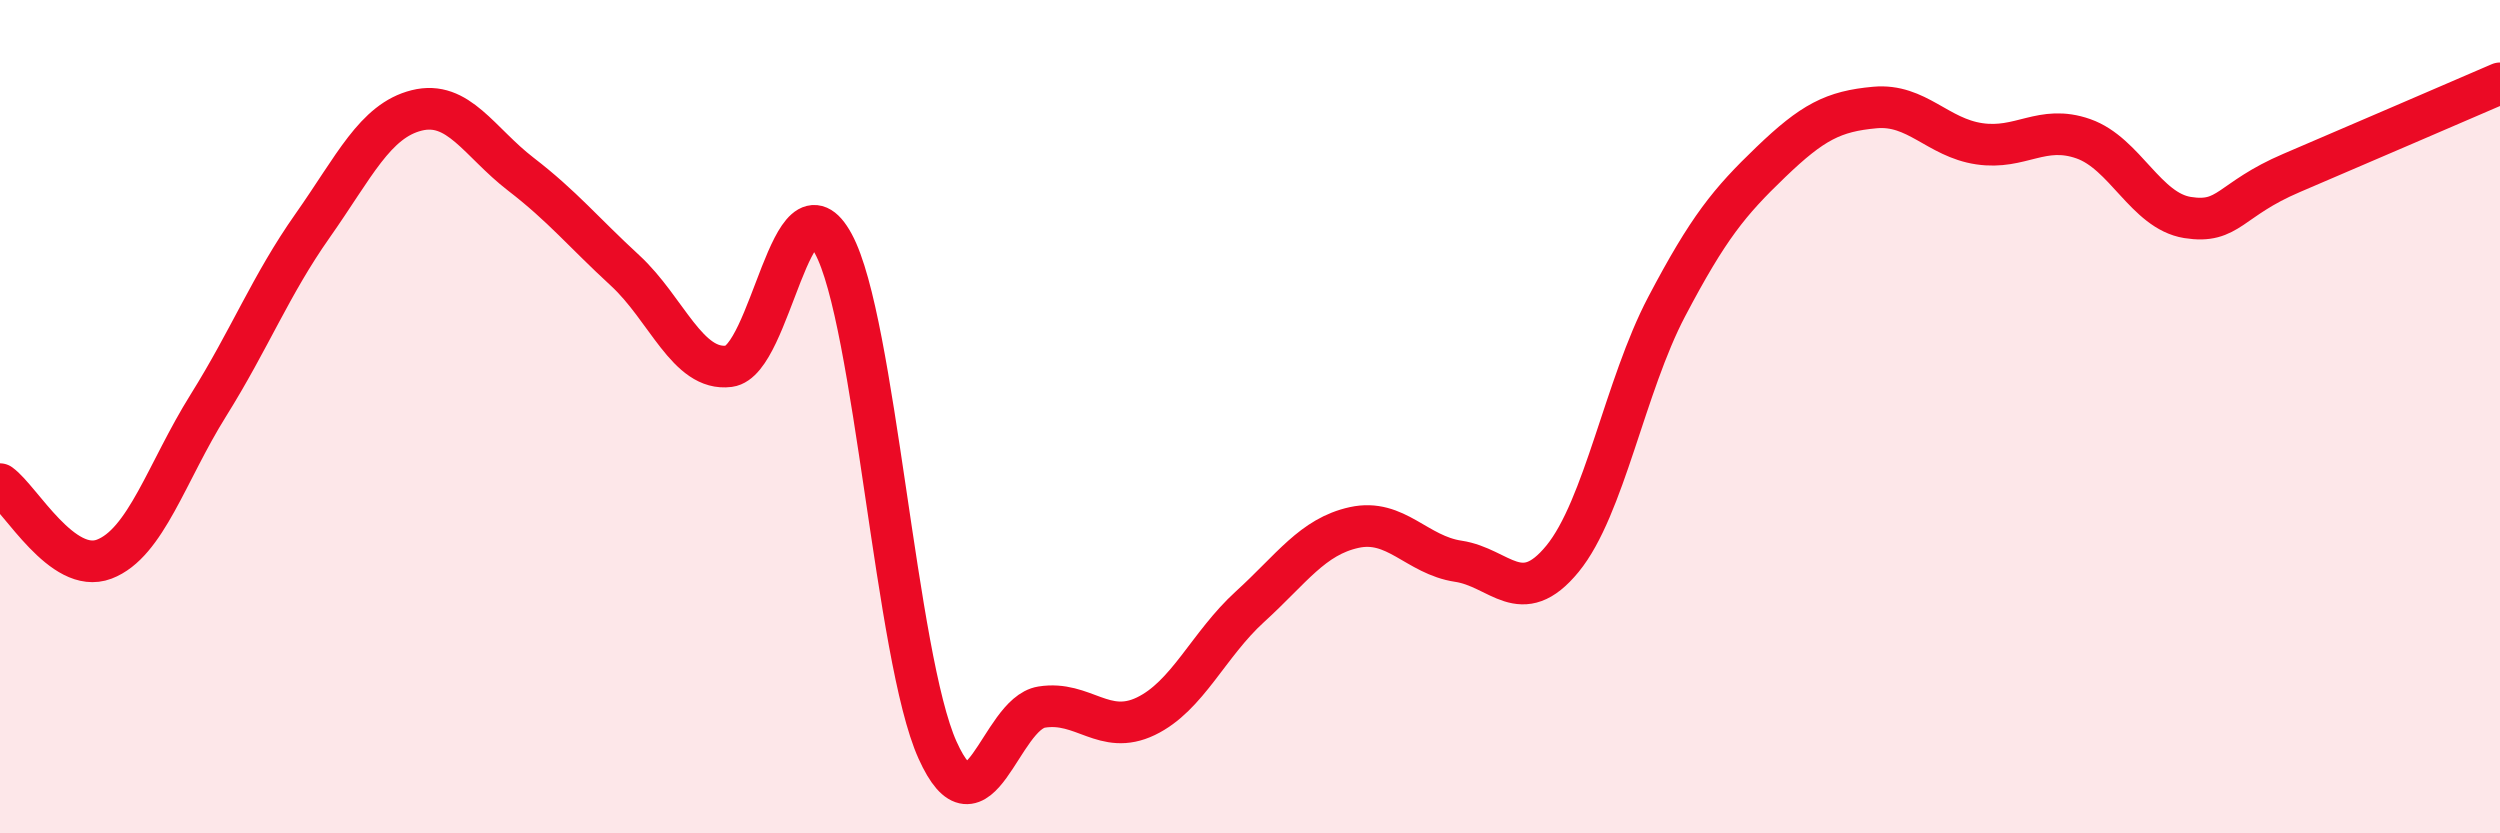
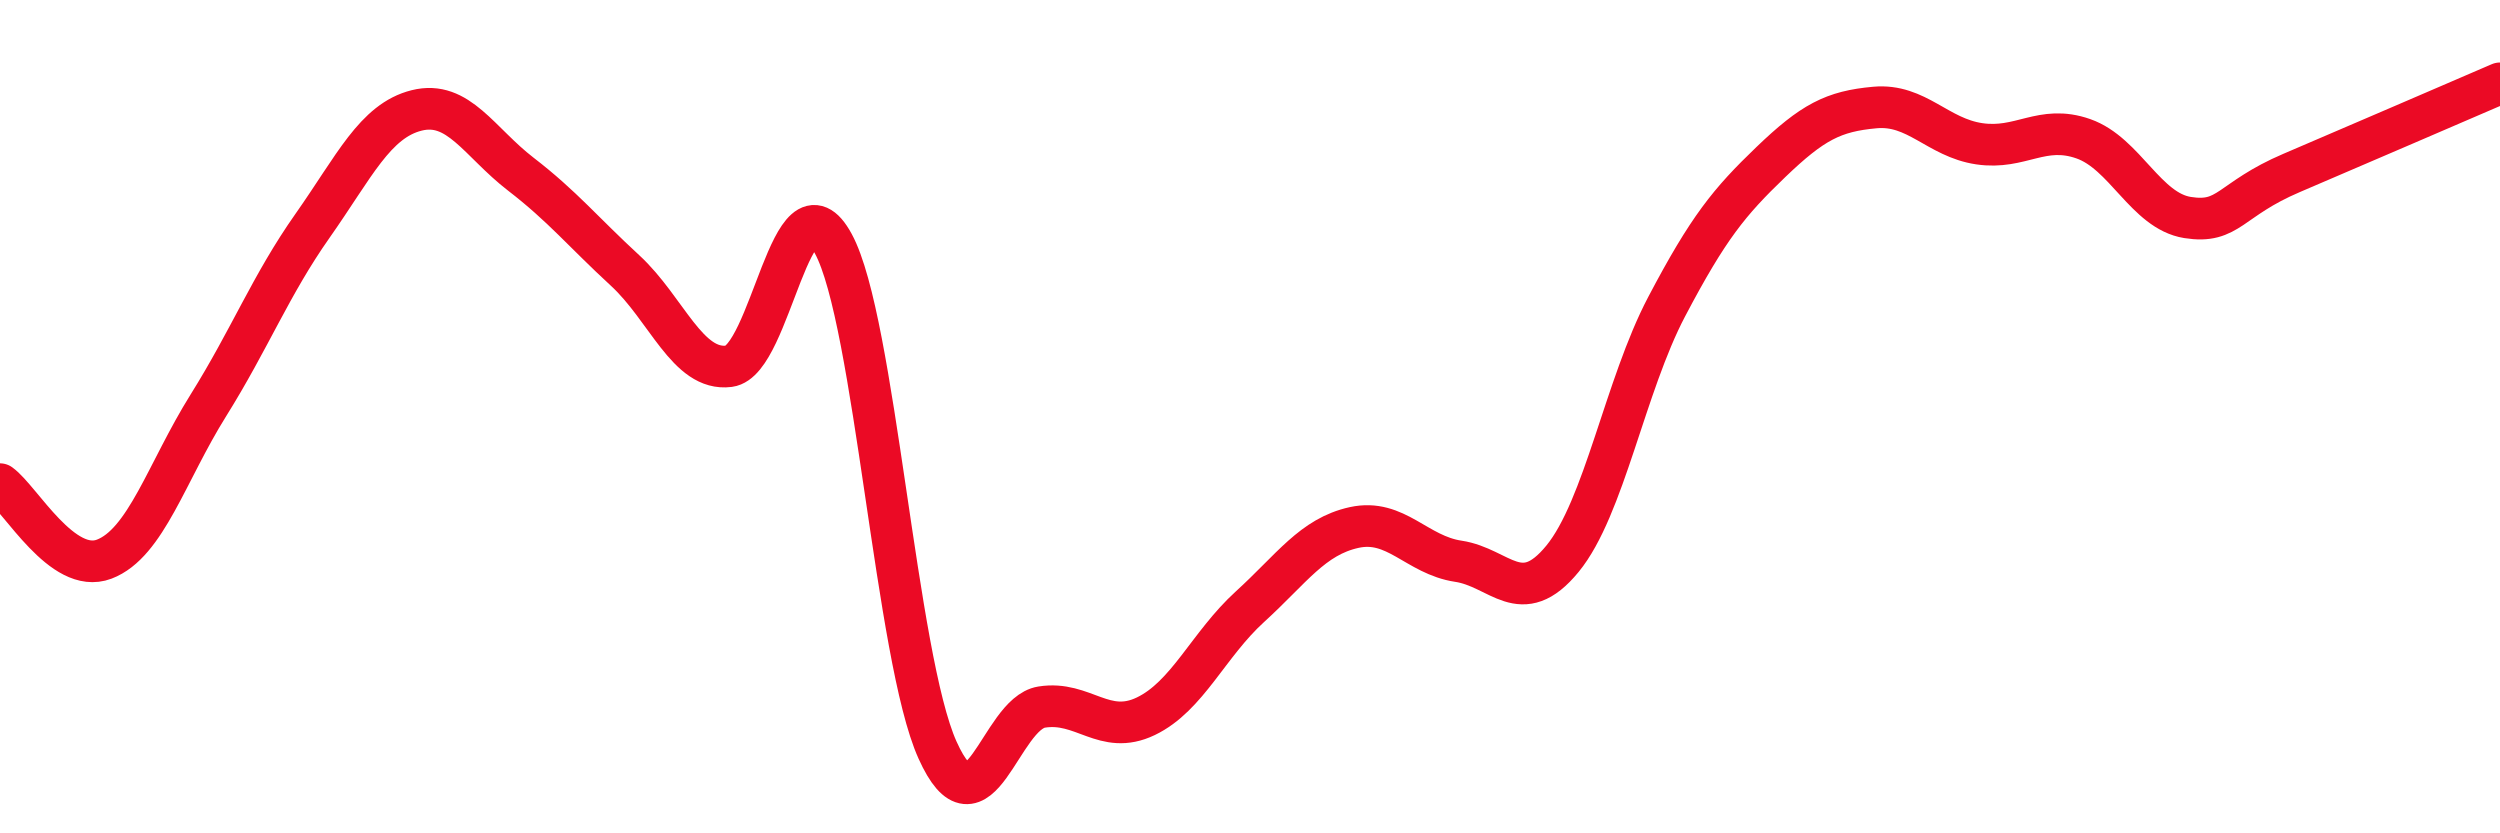
<svg xmlns="http://www.w3.org/2000/svg" width="60" height="20" viewBox="0 0 60 20">
-   <path d="M 0,11.62 C 0.5,11.98 1.5,13.8 2.5,13.42 C 3.5,13.04 4,11.33 5,9.73 C 6,8.13 6.5,6.84 7.5,5.42 C 8.5,4 9,2.9 10,2.65 C 11,2.4 11.5,3.41 12.5,4.18 C 13.5,4.95 14,5.57 15,6.49 C 16,7.41 16.5,8.92 17.5,8.79 C 18.5,8.66 19,4.01 20,5.85 C 21,7.69 21.5,15.78 22.5,18 C 23.5,20.22 24,17.13 25,16.97 C 26,16.81 26.5,17.67 27.5,17.19 C 28.5,16.71 29,15.47 30,14.56 C 31,13.65 31.5,12.88 32.5,12.66 C 33.5,12.44 34,13.32 35,13.47 C 36,13.62 36.5,14.63 37.5,13.41 C 38.5,12.19 39,9.26 40,7.36 C 41,5.46 41.5,4.85 42.5,3.89 C 43.5,2.93 44,2.67 45,2.58 C 46,2.49 46.5,3.3 47.5,3.45 C 48.5,3.6 49,2.98 50,3.33 C 51,3.68 51.5,5.06 52.5,5.22 C 53.5,5.38 53.5,4.79 55,4.15 C 56.5,3.51 59,2.43 60,2L60 20L0 20Z" fill="#EB0A25" opacity="0.1" stroke-linecap="round" stroke-linejoin="round" />
  <path d="M 0,11.62 C 0.5,11.98 1.5,13.8 2.5,13.42 C 3.5,13.04 4,11.33 5,9.73 C 6,8.13 6.5,6.84 7.5,5.42 C 8.5,4 9,2.9 10,2.65 C 11,2.4 11.5,3.41 12.5,4.18 C 13.5,4.95 14,5.57 15,6.49 C 16,7.41 16.5,8.92 17.5,8.79 C 18.5,8.66 19,4.01 20,5.85 C 21,7.69 21.5,15.78 22.5,18 C 23.5,20.22 24,17.13 25,16.97 C 26,16.81 26.5,17.67 27.5,17.19 C 28.5,16.71 29,15.47 30,14.56 C 31,13.65 31.5,12.88 32.5,12.66 C 33.5,12.44 34,13.32 35,13.47 C 36,13.62 36.5,14.63 37.5,13.41 C 38.5,12.19 39,9.26 40,7.36 C 41,5.46 41.5,4.85 42.5,3.89 C 43.5,2.93 44,2.67 45,2.58 C 46,2.49 46.5,3.3 47.5,3.45 C 48.5,3.6 49,2.98 50,3.33 C 51,3.68 51.5,5.06 52.5,5.22 C 53.5,5.38 53.5,4.79 55,4.15 C 56.5,3.51 59,2.43 60,2" stroke="#EB0A25" stroke-width="1" fill="none" stroke-linecap="round" stroke-linejoin="round" />
</svg>